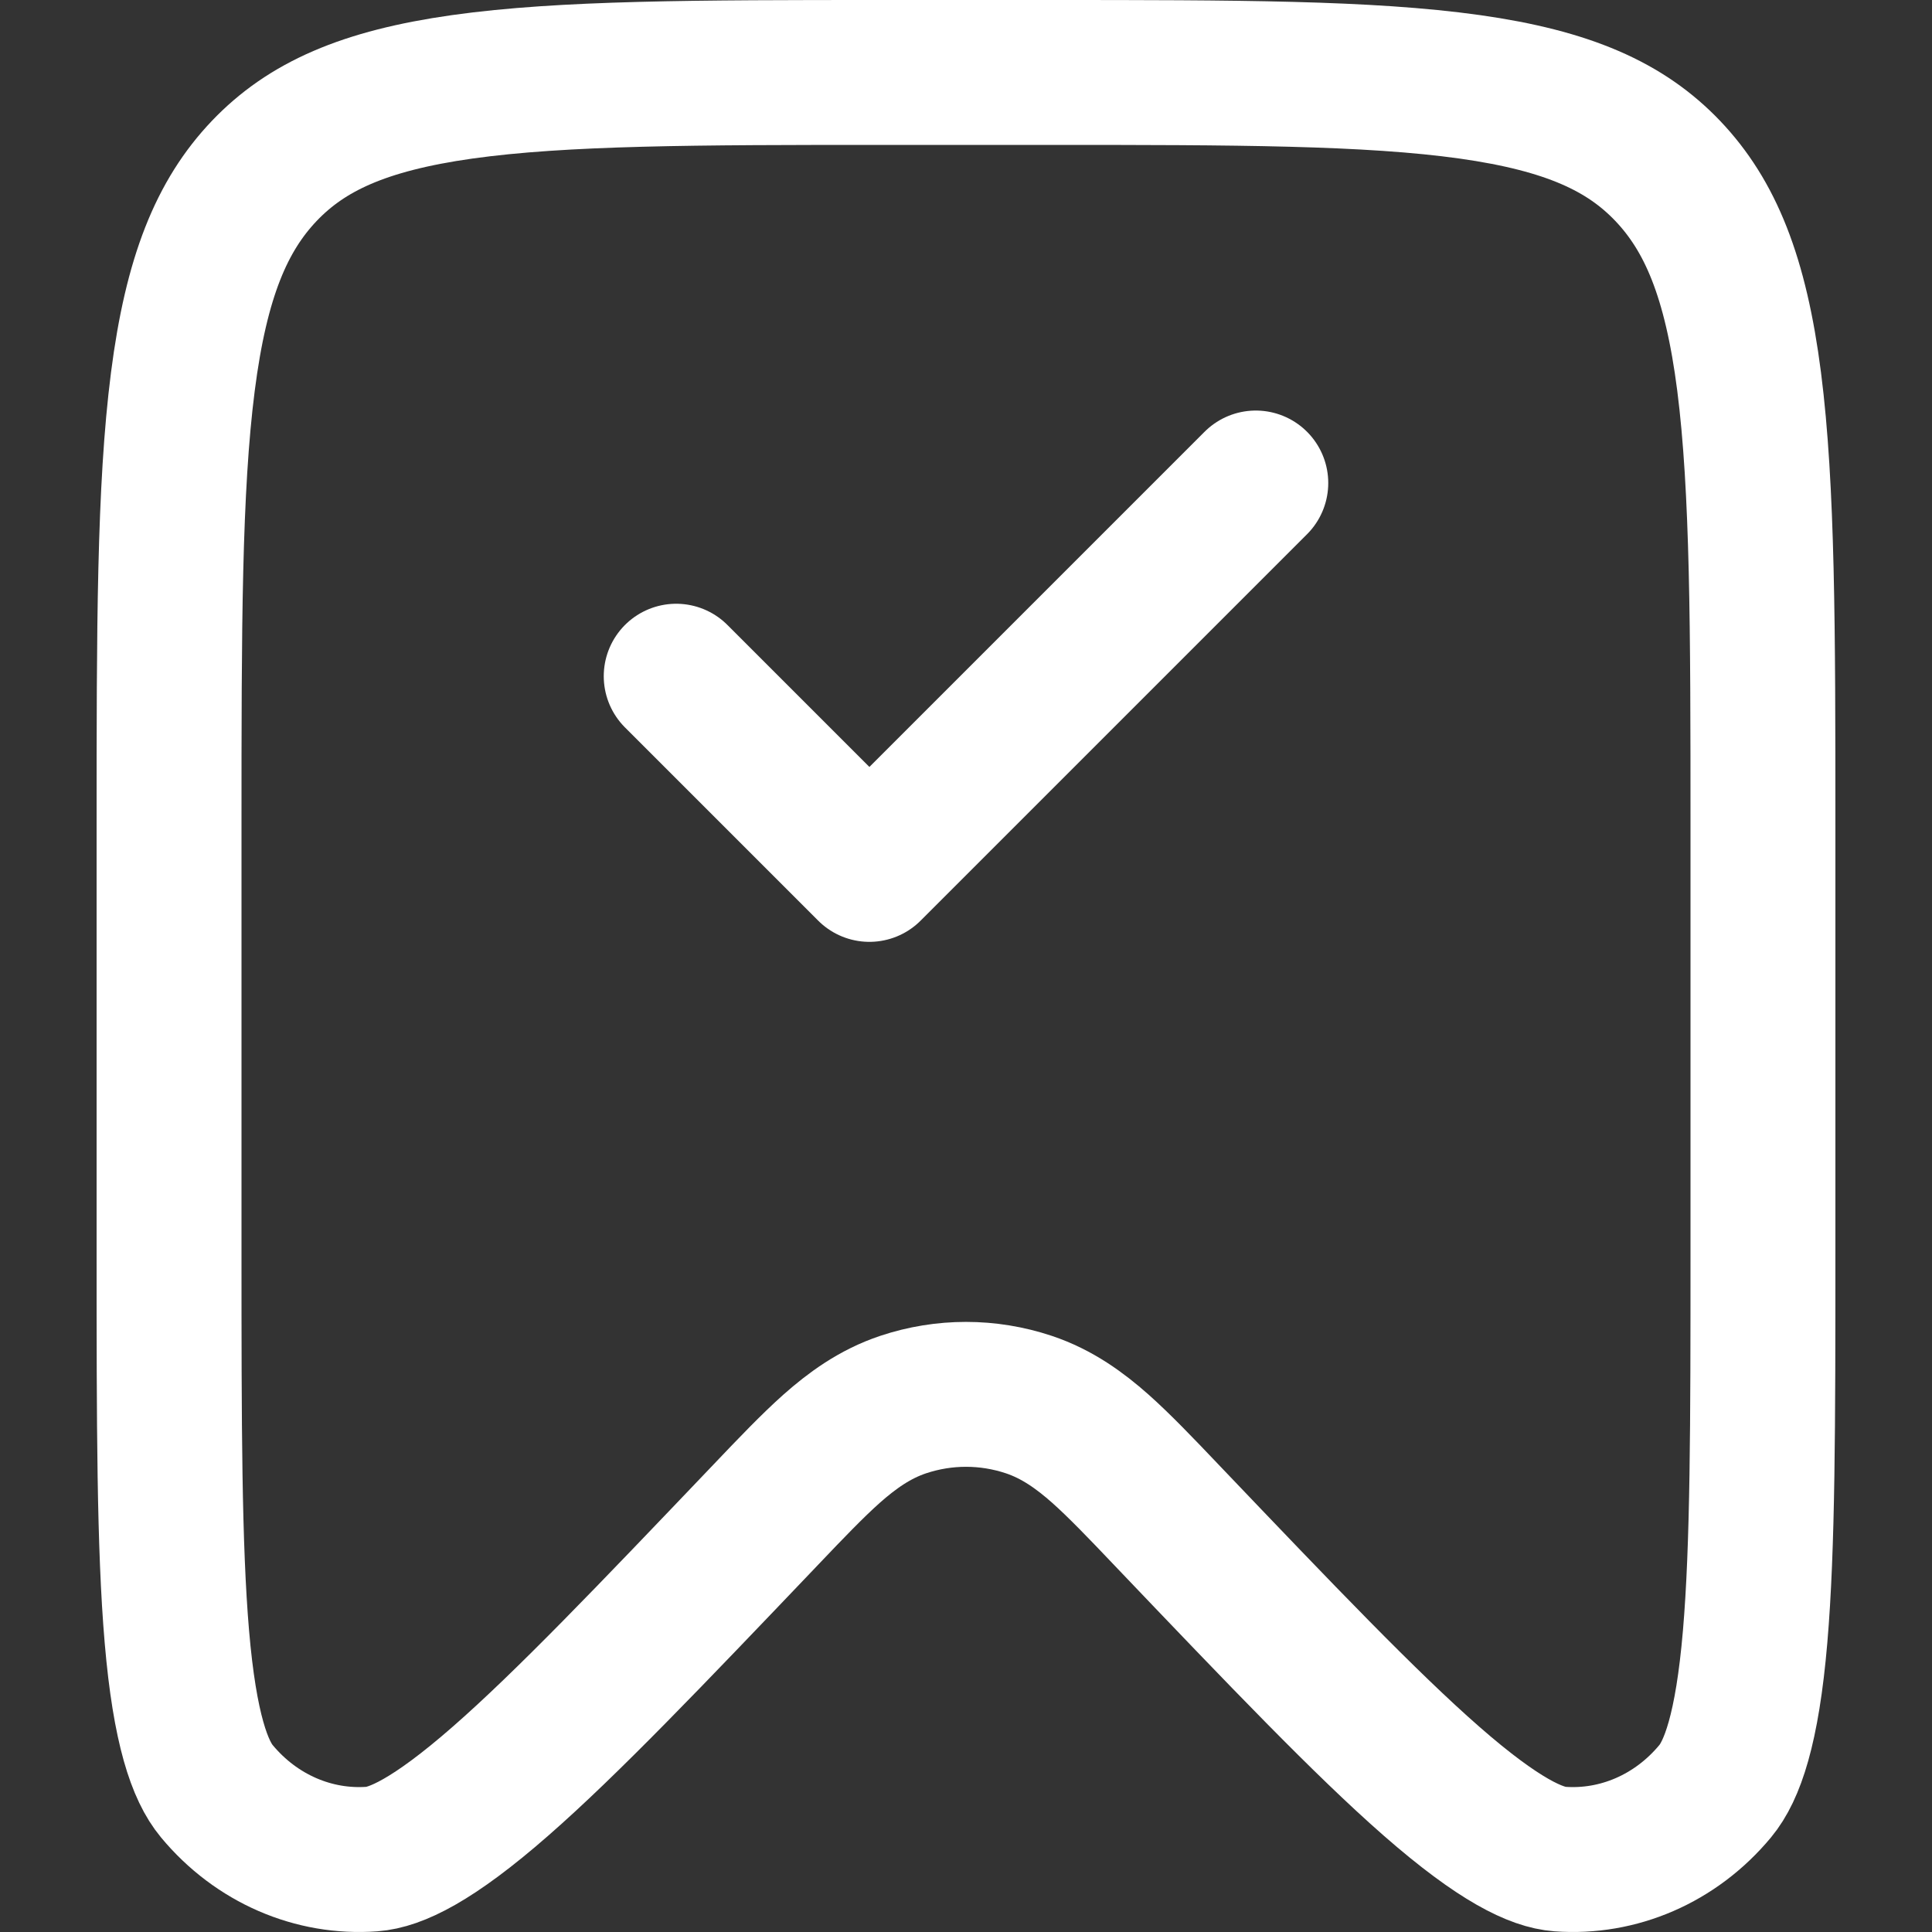
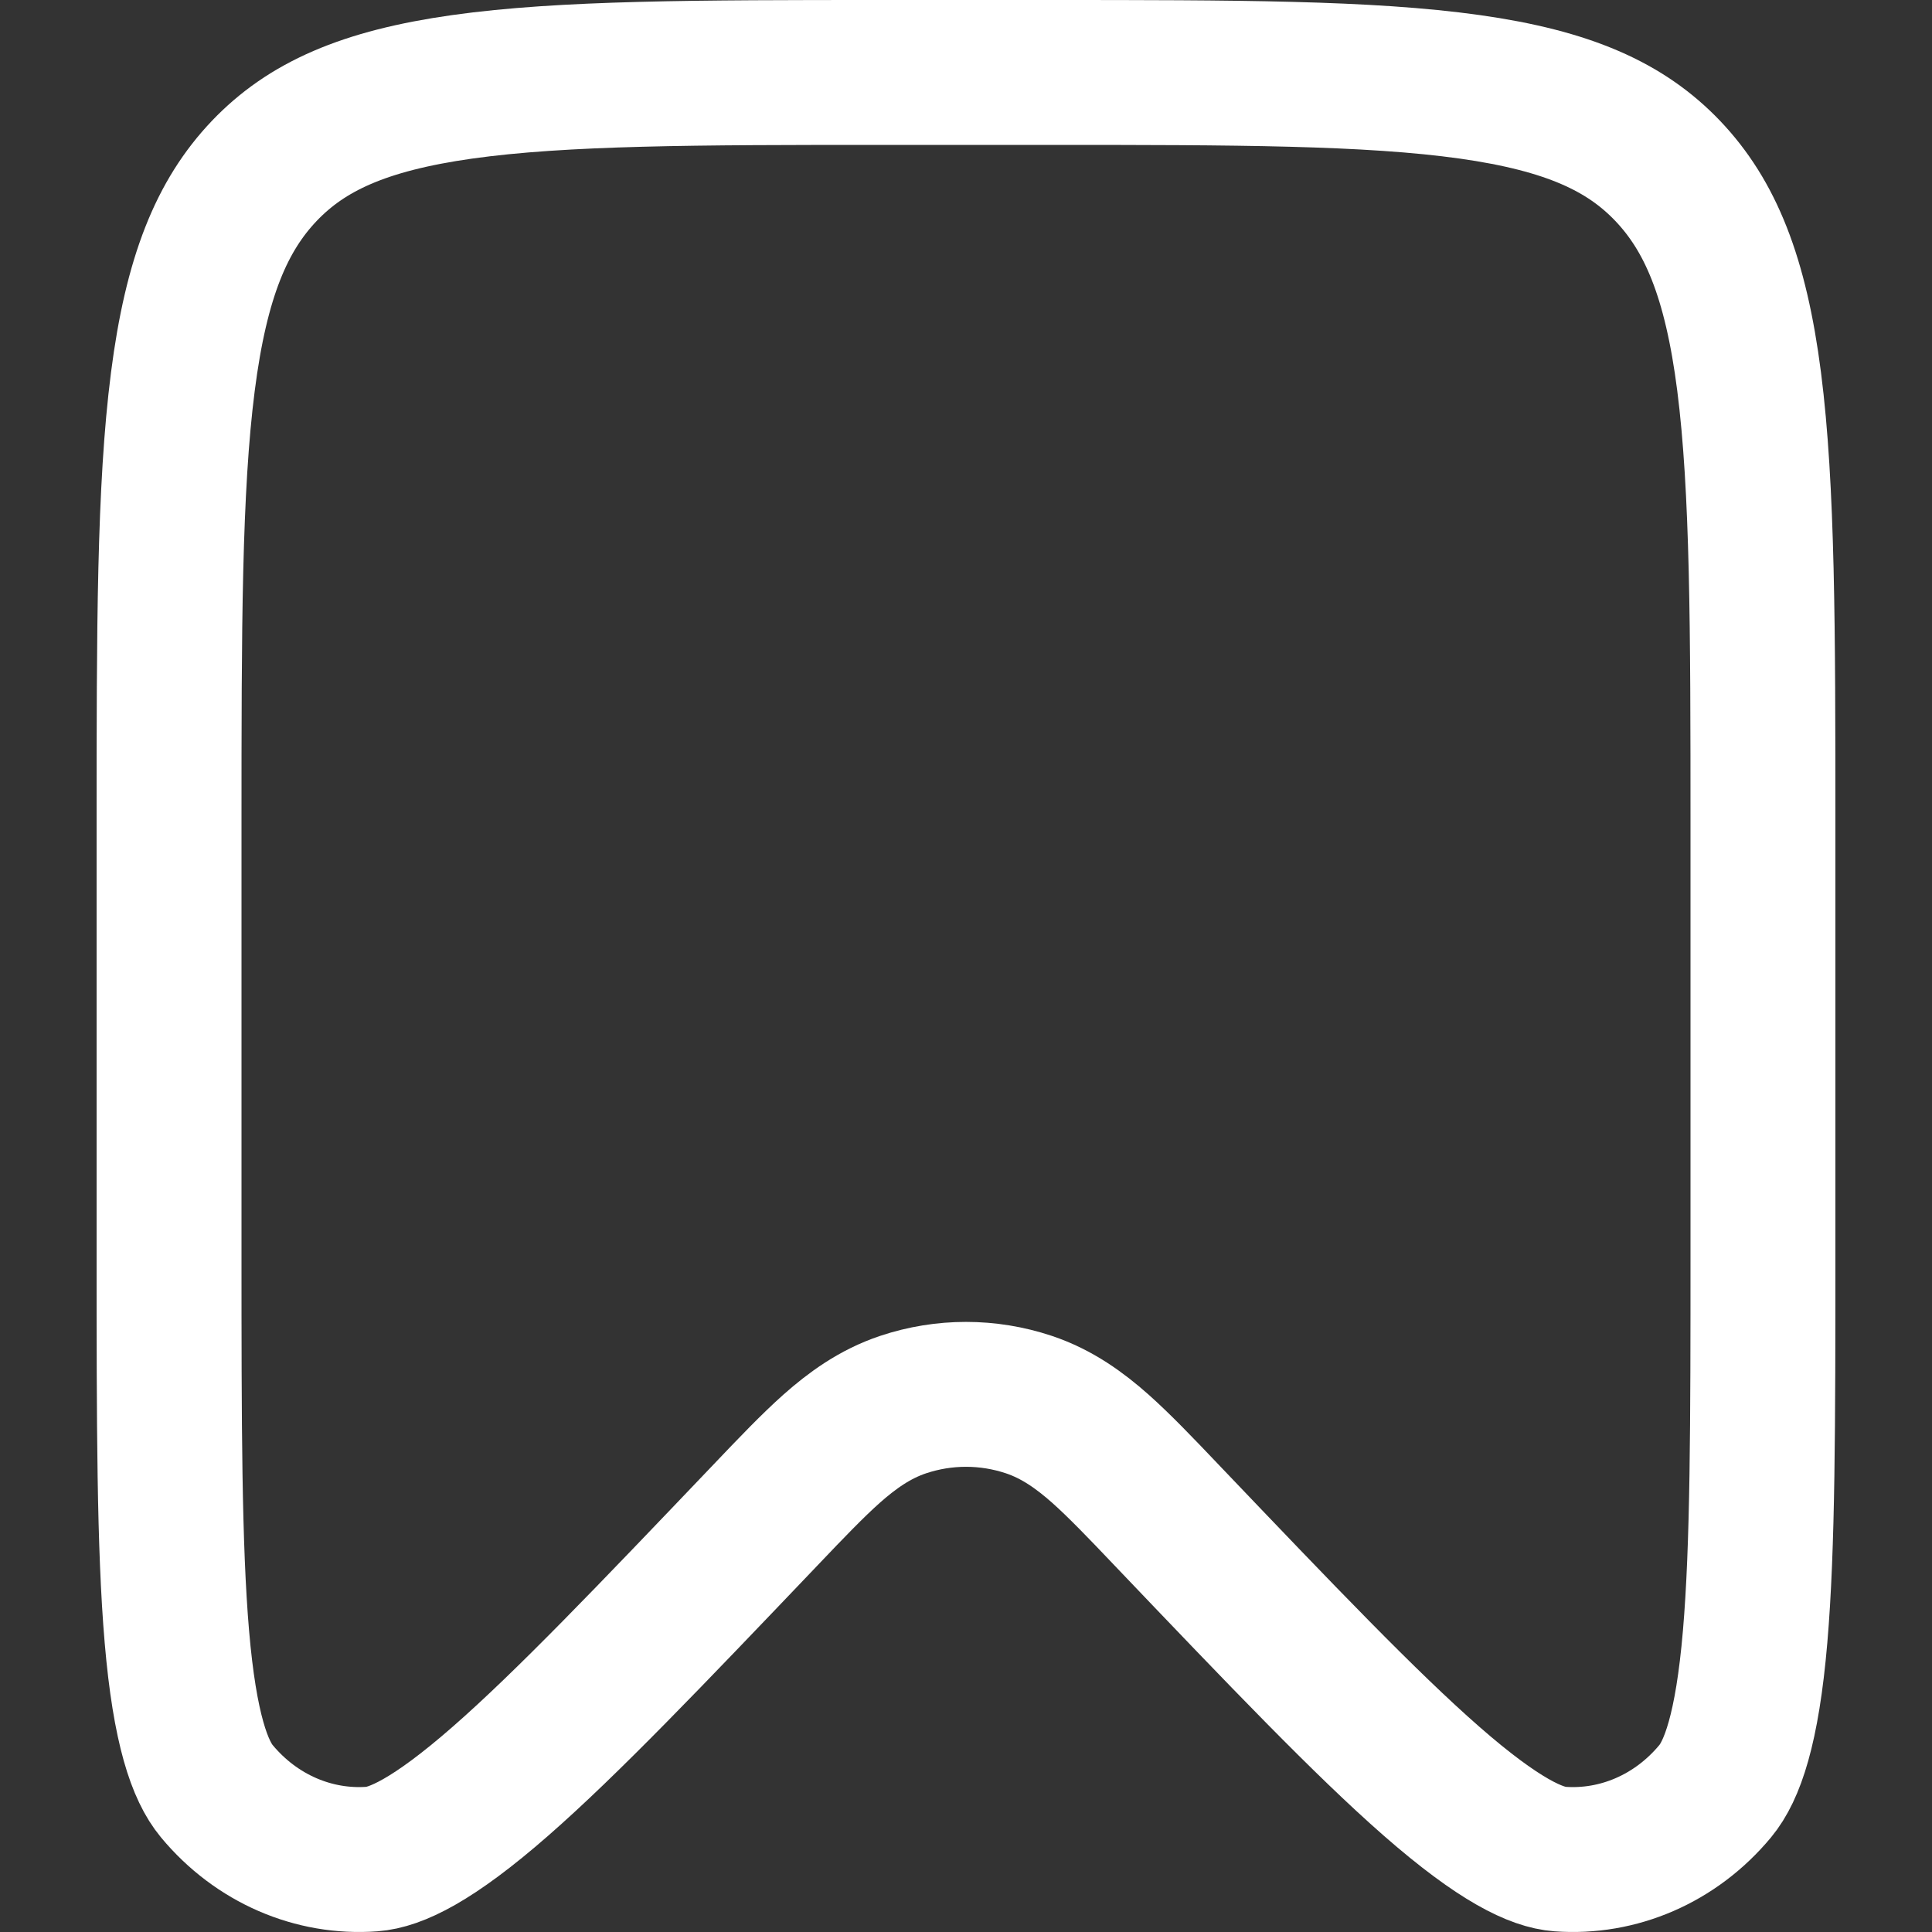
<svg xmlns="http://www.w3.org/2000/svg" width="20" height="20" viewBox="0 0 20 20" fill="none">
  <rect x="0" y="0" width="20" height="20" fill="#333333" stroke="none" />
  <path d="M18.25 8.543V12.976C18.25 14.737 18.249 16.009 18.169 16.943C18.087 17.904 17.93 18.332 17.756 18.542C17.346 19.036 16.75 19.289 16.148 19.245C15.908 19.227 15.524 19.056 14.817 18.437C14.133 17.838 13.276 16.941 12.087 15.695L12.067 15.674C11.812 15.406 11.589 15.173 11.39 14.996C11.18 14.81 10.944 14.638 10.65 14.54C10.227 14.399 9.773 14.399 9.35 14.54C9.056 14.638 8.82 14.81 8.61 14.996C8.411 15.173 8.188 15.406 7.933 15.674L7.913 15.695C6.724 16.941 5.868 17.838 5.183 18.437C4.476 19.056 4.092 19.227 3.851 19.245C3.25 19.289 2.654 19.036 2.244 18.542C2.07 18.332 1.913 17.904 1.831 16.943C1.751 16.009 1.75 14.737 1.75 12.976V8.543C1.75 6.509 1.751 5.056 1.893 3.951C2.032 2.865 2.296 2.231 2.736 1.769C3.172 1.312 3.764 1.043 4.784 0.899C5.829 0.752 7.208 0.75 9.151 0.75H10.849C12.792 0.75 14.171 0.752 15.216 0.899C16.236 1.043 16.828 1.312 17.264 1.769C17.704 2.231 17.968 2.865 18.107 3.951C18.248 5.056 18.25 6.509 18.25 8.543Z" stroke="white" stroke-width="1.5" />
-   <path d="M7 7L9 9L13 5" stroke="white" stroke-width="1.5" stroke-linecap="round" stroke-linejoin="round" />
</svg>